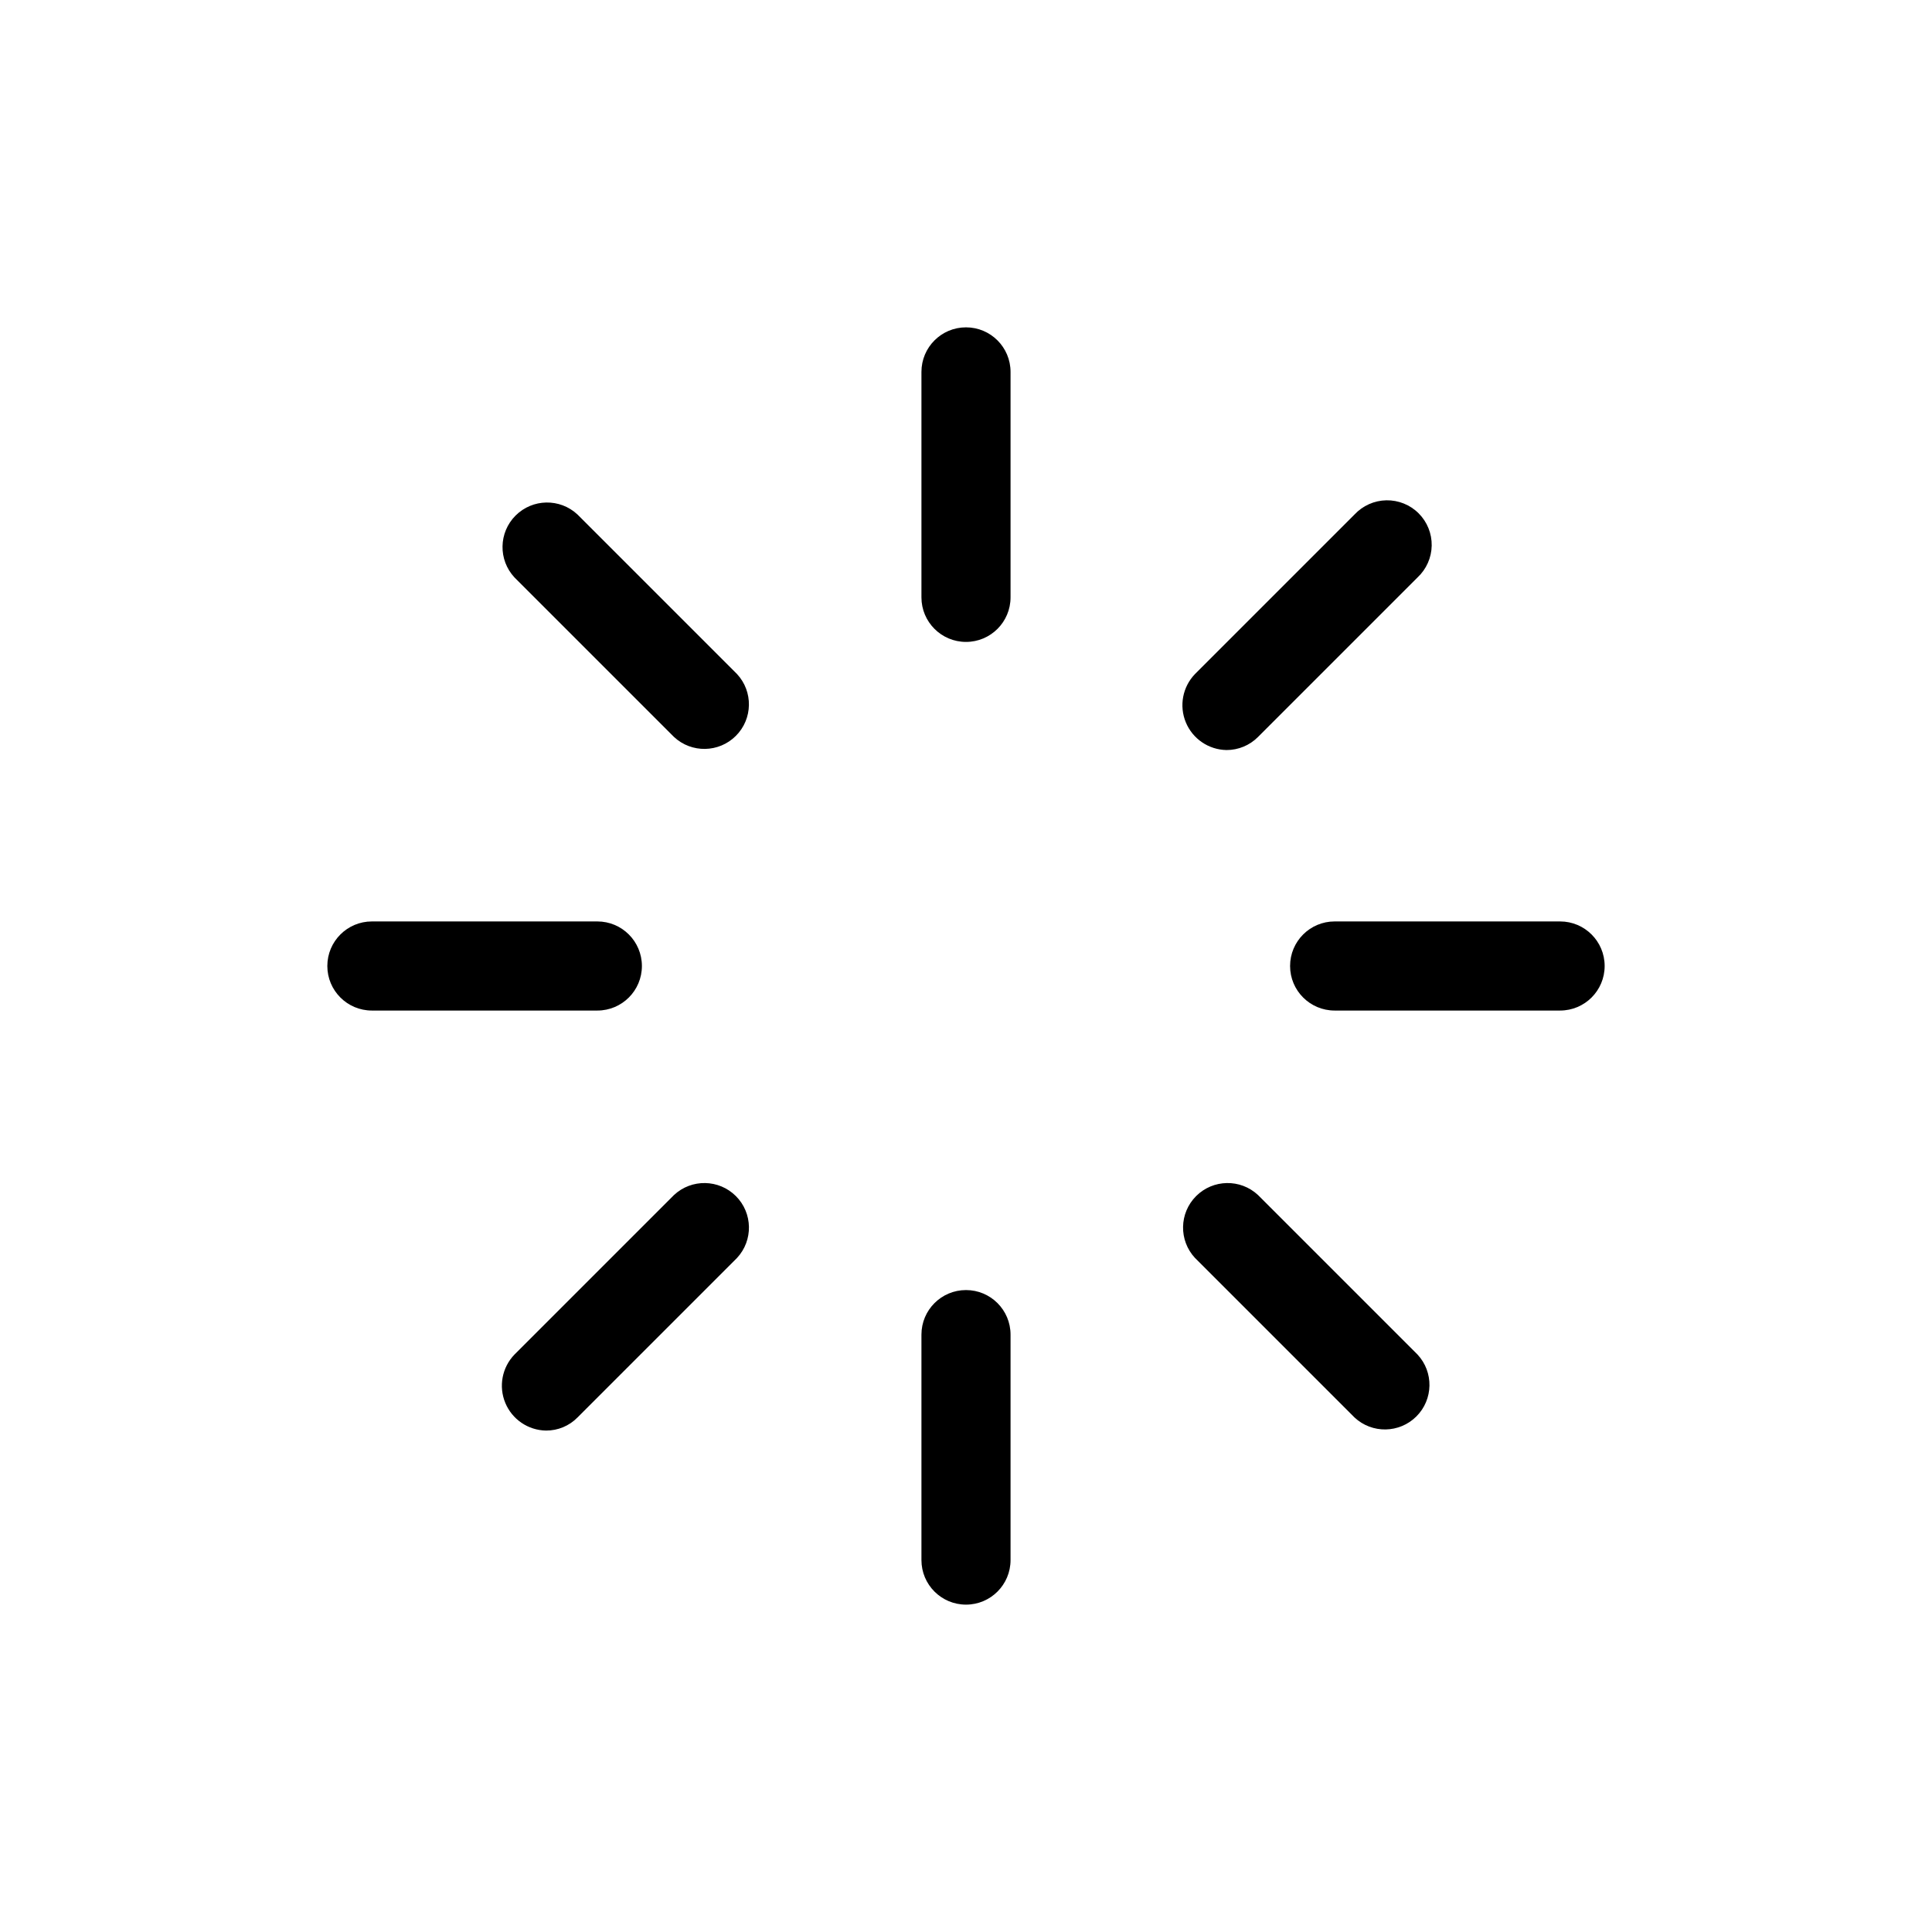
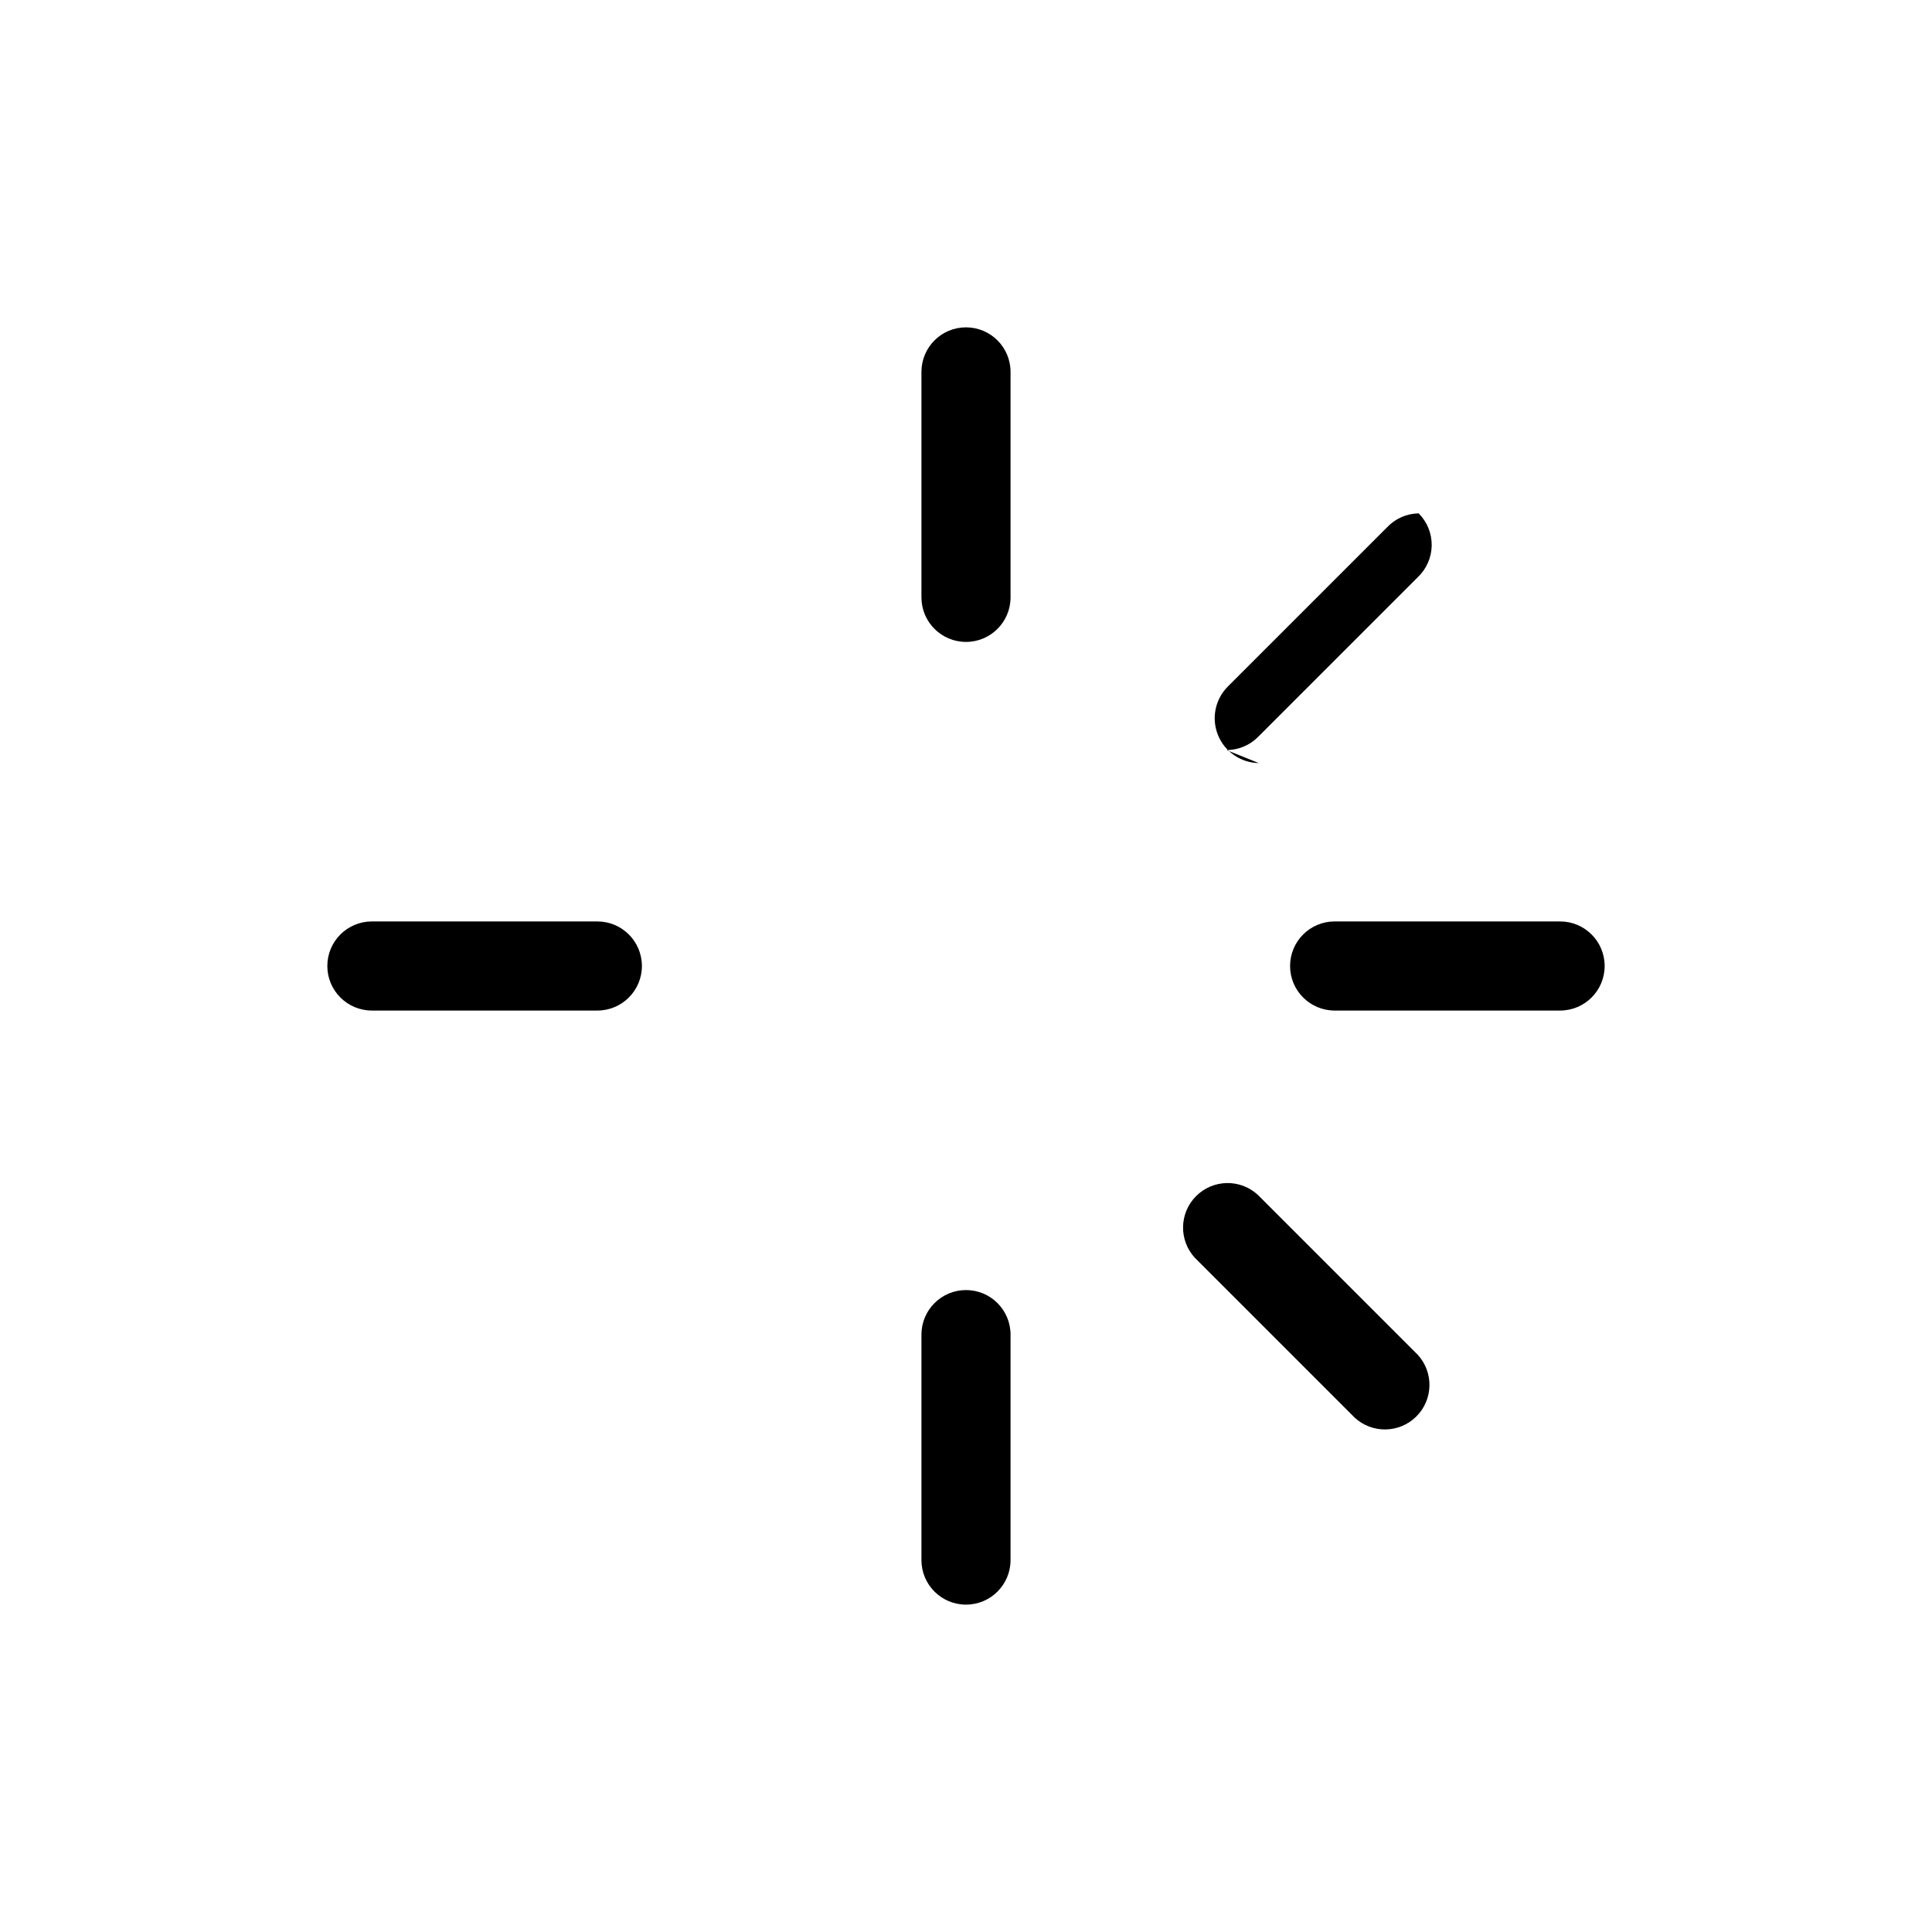
<svg xmlns="http://www.w3.org/2000/svg" fill="#000000" width="800px" height="800px" version="1.1" viewBox="144 144 512 512">
  <g>
    <path d="m400 230.75c-6.523 0-11.809 5.285-11.809 11.809v59.75c0 6.519 5.285 11.805 11.809 11.805 6.519 0 11.805-5.285 11.805-11.805v-59.75c0-6.523-5.285-11.809-11.805-11.809z" />
-     <path d="m469.04 342.77c3.133 0.004 6.137-1.242 8.344-3.465l42.273-42.273c2.344-2.184 3.699-5.227 3.758-8.43 0.055-3.203-1.191-6.293-3.457-8.559s-5.356-3.512-8.559-3.457c-3.203 0.059-6.246 1.414-8.43 3.758l-42.273 42.273c-3.293 3.402-4.254 8.438-2.441 12.812 1.812 4.379 6.051 7.262 10.785 7.34z" />
+     <path d="m469.04 342.77c3.133 0.004 6.137-1.242 8.344-3.465l42.273-42.273c2.344-2.184 3.699-5.227 3.758-8.43 0.055-3.203-1.191-6.293-3.457-8.559c-3.203 0.059-6.246 1.414-8.43 3.758l-42.273 42.273c-3.293 3.402-4.254 8.438-2.441 12.812 1.812 4.379 6.051 7.262 10.785 7.34z" />
    <path d="m557.44 388.19h-59.746c-6.523 0-11.809 5.285-11.809 11.809 0 6.519 5.285 11.805 11.809 11.805h59.746c6.523 0 11.809-5.285 11.809-11.805 0-6.523-5.285-11.809-11.809-11.809z" />
    <path d="m477.38 460.69c-4.652-4.336-11.902-4.207-16.398 0.289-4.496 4.496-4.625 11.746-0.289 16.398l42.273 42.273c4.652 4.336 11.902 4.207 16.398-0.289 4.496-4.496 4.625-11.746 0.289-16.398z" />
    <path d="m400 485.88c-6.523 0-11.809 5.285-11.809 11.809v59.746c0 6.523 5.285 11.809 11.809 11.809 6.519 0 11.805-5.285 11.805-11.809v-59.746c0-6.523-5.285-11.809-11.805-11.809z" />
-     <path d="m322.62 460.69-42.273 42.273c-3.293 3.402-4.254 8.438-2.441 12.812 1.812 4.379 6.051 7.262 10.785 7.34 3.137 0.023 6.148-1.227 8.344-3.465l42.273-42.273c4.336-4.652 4.207-11.902-0.289-16.398-4.496-4.496-11.746-4.625-16.398-0.289z" />
    <path d="m314.11 400c0-6.523-5.285-11.809-11.805-11.809h-59.75c-6.523 0-11.809 5.285-11.809 11.809 0 6.519 5.285 11.805 11.809 11.805h59.75c6.519 0 11.805-5.285 11.805-11.805z" />
-     <path d="m297.03 280.34c-4.652-4.336-11.902-4.207-16.398 0.289-4.496 4.496-4.625 11.746-0.289 16.398l42.273 42.273c4.652 4.336 11.902 4.207 16.398-0.289s4.625-11.746 0.289-16.398z" />
  </g>
</svg>